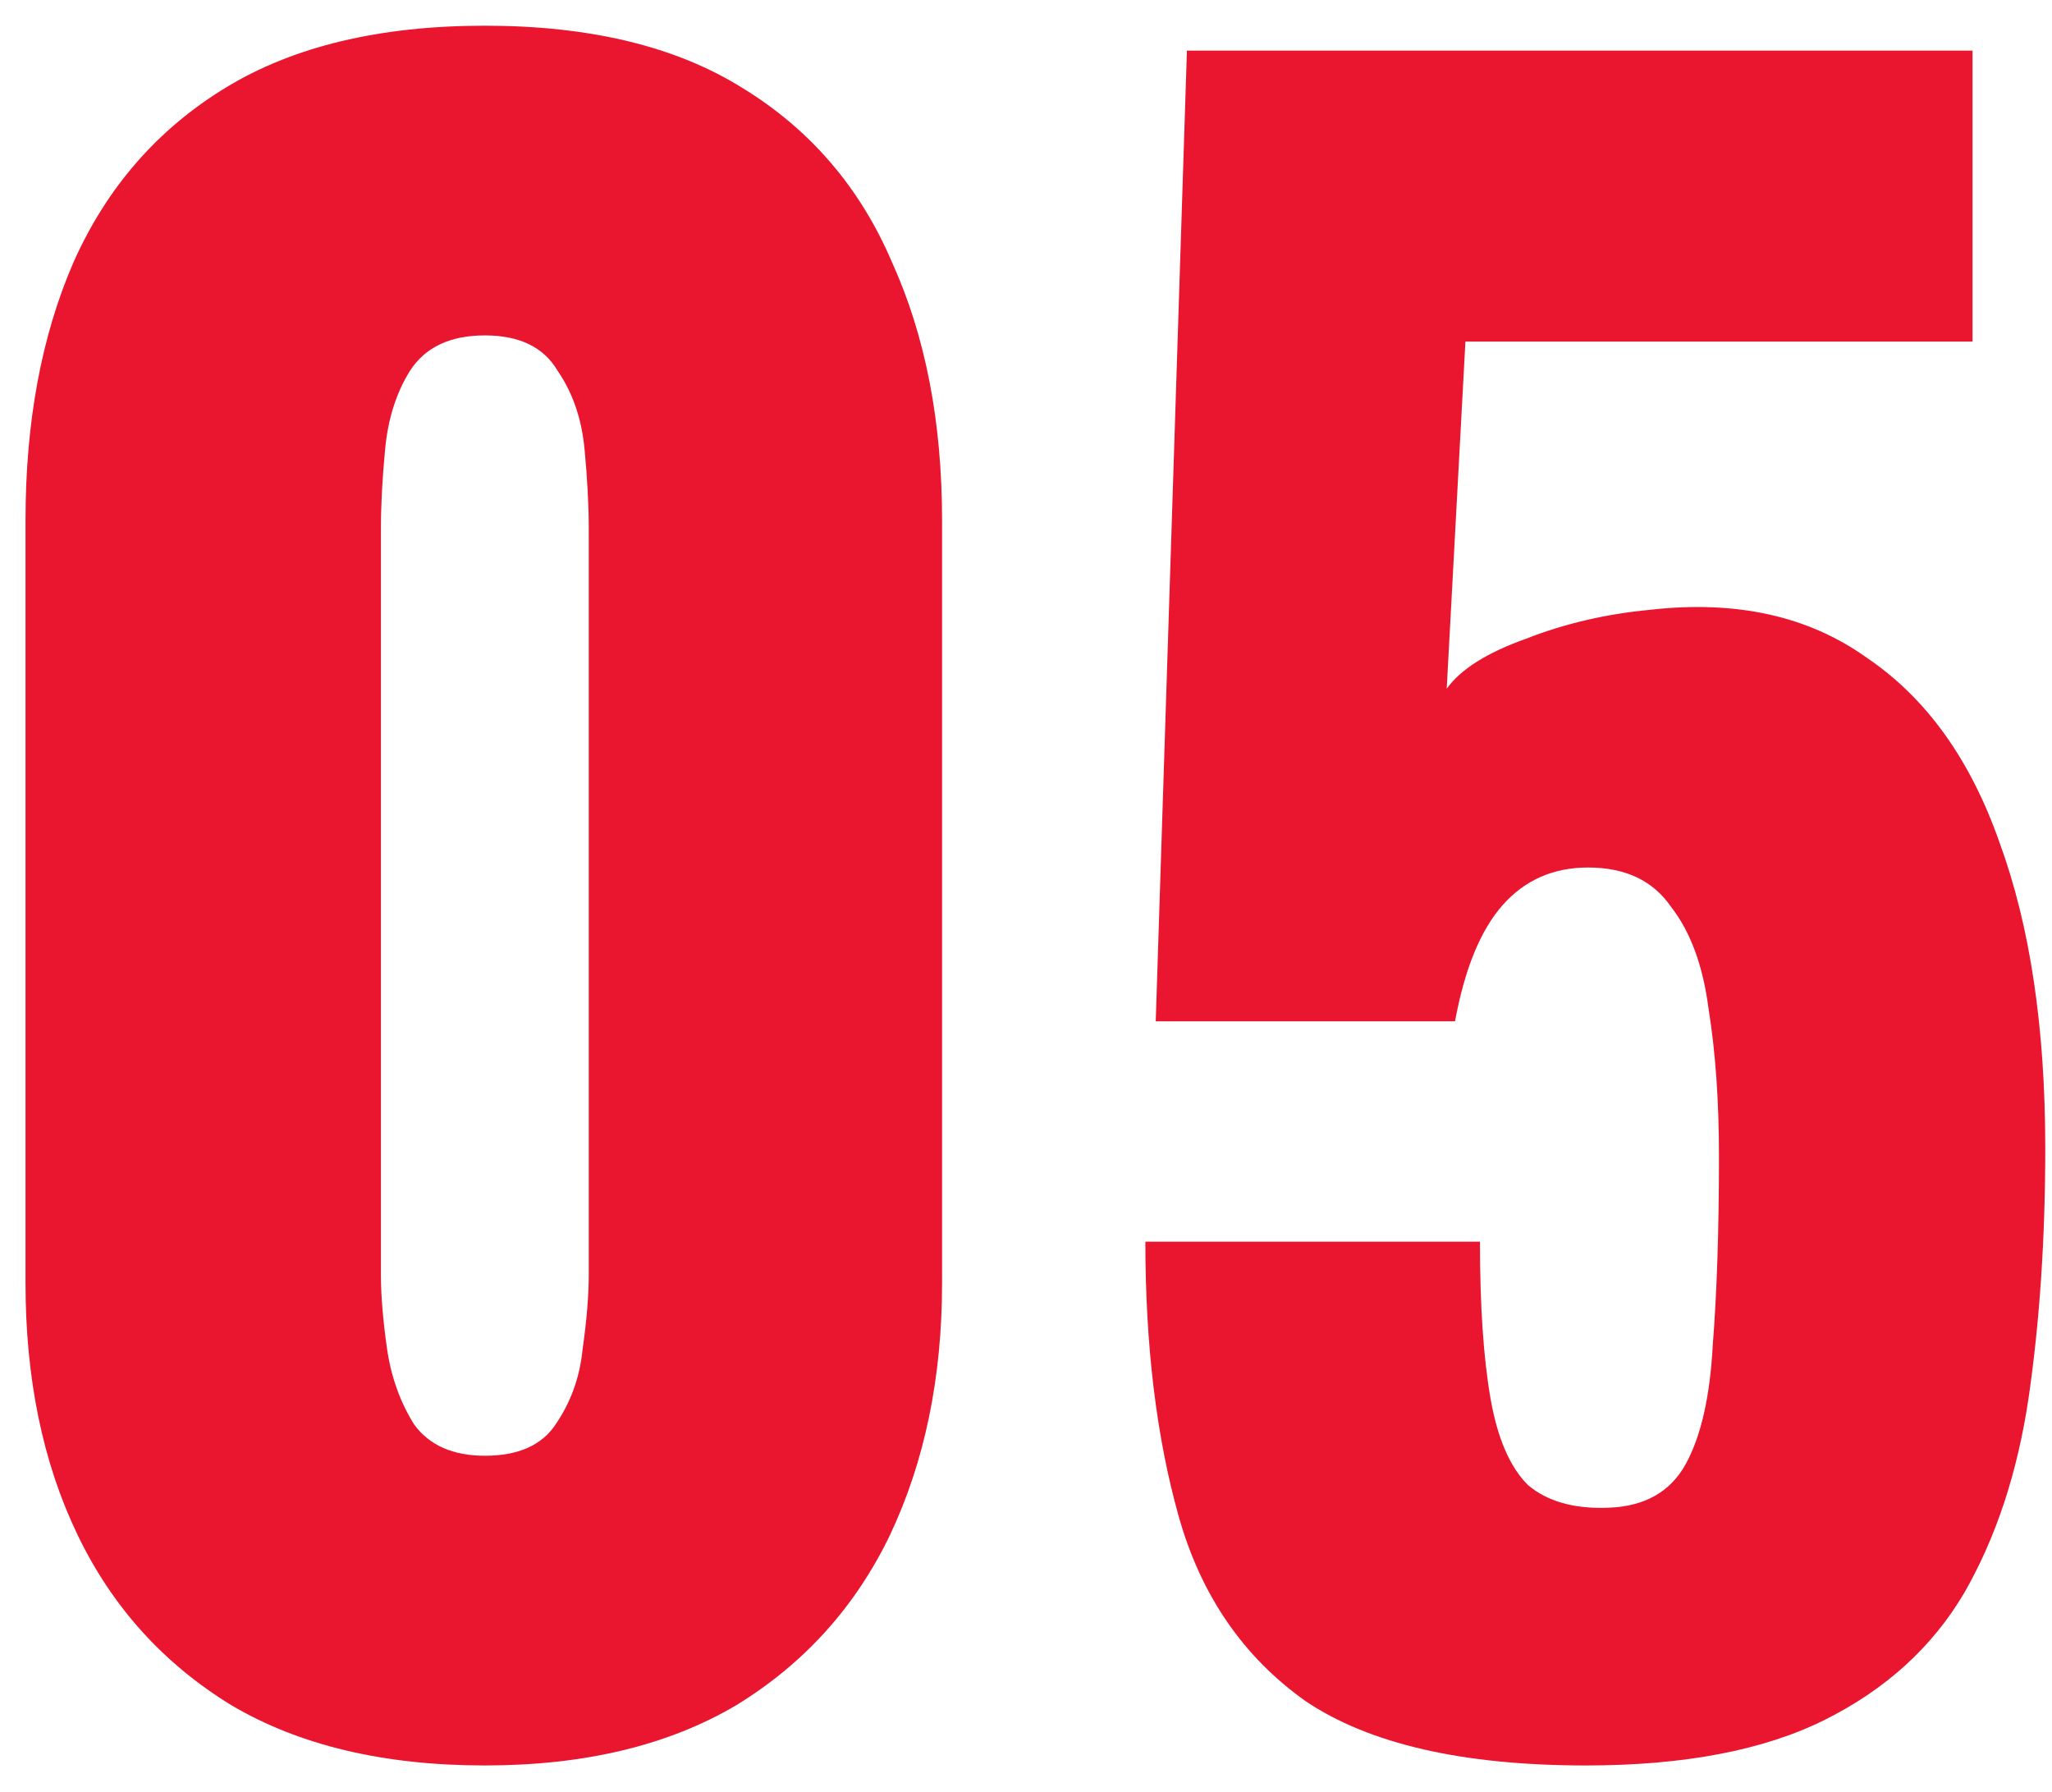
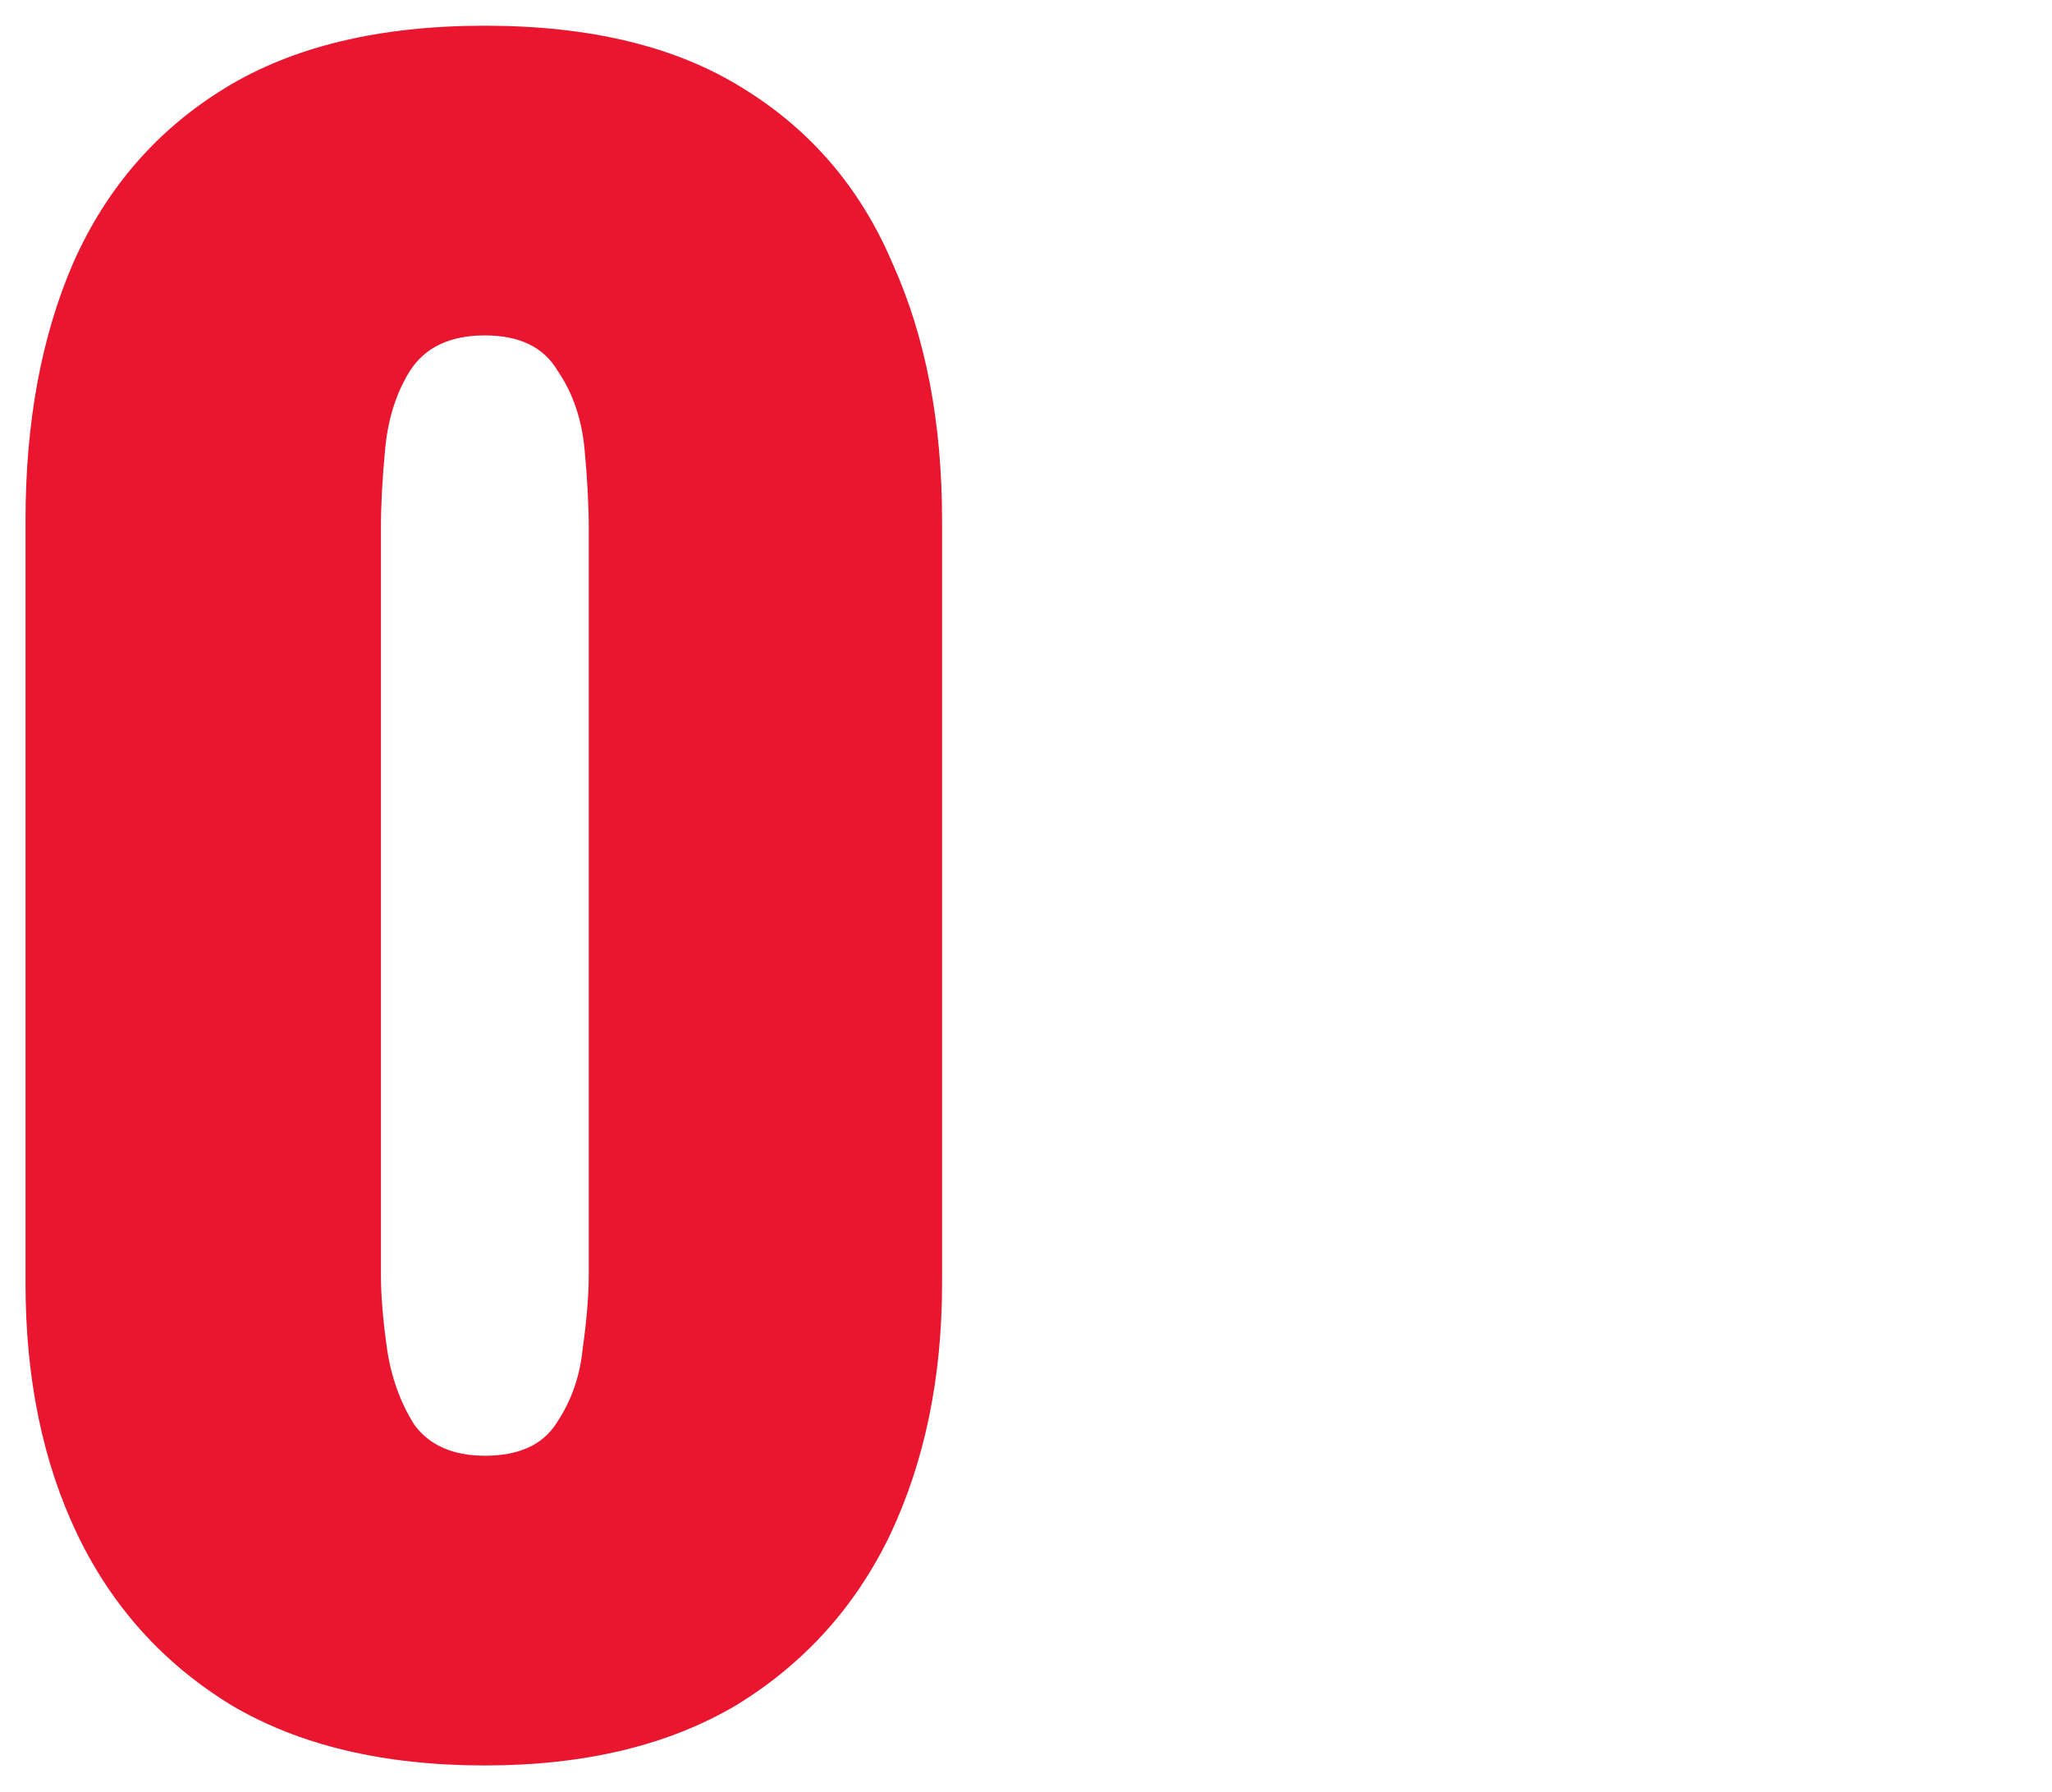
<svg xmlns="http://www.w3.org/2000/svg" width="71" height="62" viewBox="0 0 71 62" fill="none">
  <path d="M16.776 61.079C13.276 61.079 10.352 60.383 8.003 58.993C5.653 57.555 3.88 55.589 2.681 53.096C1.483 50.604 0.883 47.703 0.883 44.395V18.004C0.883 14.6 1.435 11.628 2.537 9.087C3.688 6.498 5.438 4.484 7.787 3.046C10.136 1.608 13.132 0.889 16.776 0.889C20.419 0.889 23.392 1.608 25.693 3.046C28.042 4.484 29.768 6.498 30.87 9.087C32.021 11.628 32.596 14.6 32.596 18.004V44.395C32.596 47.655 31.997 50.556 30.799 53.096C29.6 55.589 27.826 57.555 25.477 58.993C23.128 60.383 20.227 61.079 16.776 61.079ZM16.776 50.364C17.926 50.364 18.741 50.004 19.221 49.285C19.748 48.518 20.06 47.655 20.156 46.696C20.299 45.69 20.371 44.827 20.371 44.108V18.291C20.371 17.476 20.323 16.566 20.227 15.559C20.132 14.504 19.82 13.593 19.293 12.826C18.813 12.011 17.974 11.604 16.776 11.604C15.577 11.604 14.714 12.011 14.187 12.826C13.707 13.593 13.42 14.504 13.324 15.559C13.228 16.566 13.18 17.476 13.18 18.291V44.108C13.18 44.827 13.252 45.69 13.396 46.696C13.54 47.655 13.851 48.518 14.331 49.285C14.858 50.004 15.673 50.364 16.776 50.364Z" fill="#EA162F" />
-   <path d="M54.875 61.079C50.608 61.079 47.372 60.336 45.167 58.849C43.009 57.315 41.547 55.182 40.78 52.449C40.013 49.717 39.63 46.553 39.63 42.957H51.207C51.207 45.162 51.327 46.96 51.567 48.35C51.806 49.741 52.238 50.747 52.861 51.371C53.532 51.946 54.467 52.21 55.666 52.162C56.912 52.114 57.799 51.61 58.327 50.651C58.854 49.693 59.166 48.326 59.261 46.553C59.405 44.731 59.477 42.55 59.477 40.009C59.477 38.091 59.357 36.389 59.117 34.903C58.926 33.417 58.494 32.242 57.823 31.379C57.2 30.468 56.241 30.013 54.947 30.013C53.748 30.013 52.765 30.444 51.998 31.307C51.231 32.17 50.68 33.513 50.344 35.334H39.989L41.068 1.752H68.25V11.819H50.704L50.057 23.828C50.536 23.157 51.447 22.582 52.789 22.103C54.132 21.575 55.57 21.24 57.104 21.096C60.076 20.76 62.569 21.312 64.583 22.75C66.644 24.14 68.178 26.273 69.185 29.15C70.24 32.026 70.767 35.55 70.767 39.721C70.767 42.837 70.575 45.714 70.192 48.35C69.808 50.939 69.065 53.192 67.963 55.11C66.86 56.98 65.254 58.442 63.145 59.497C61.035 60.551 58.279 61.079 54.875 61.079Z" fill="#EA162F" />
</svg>